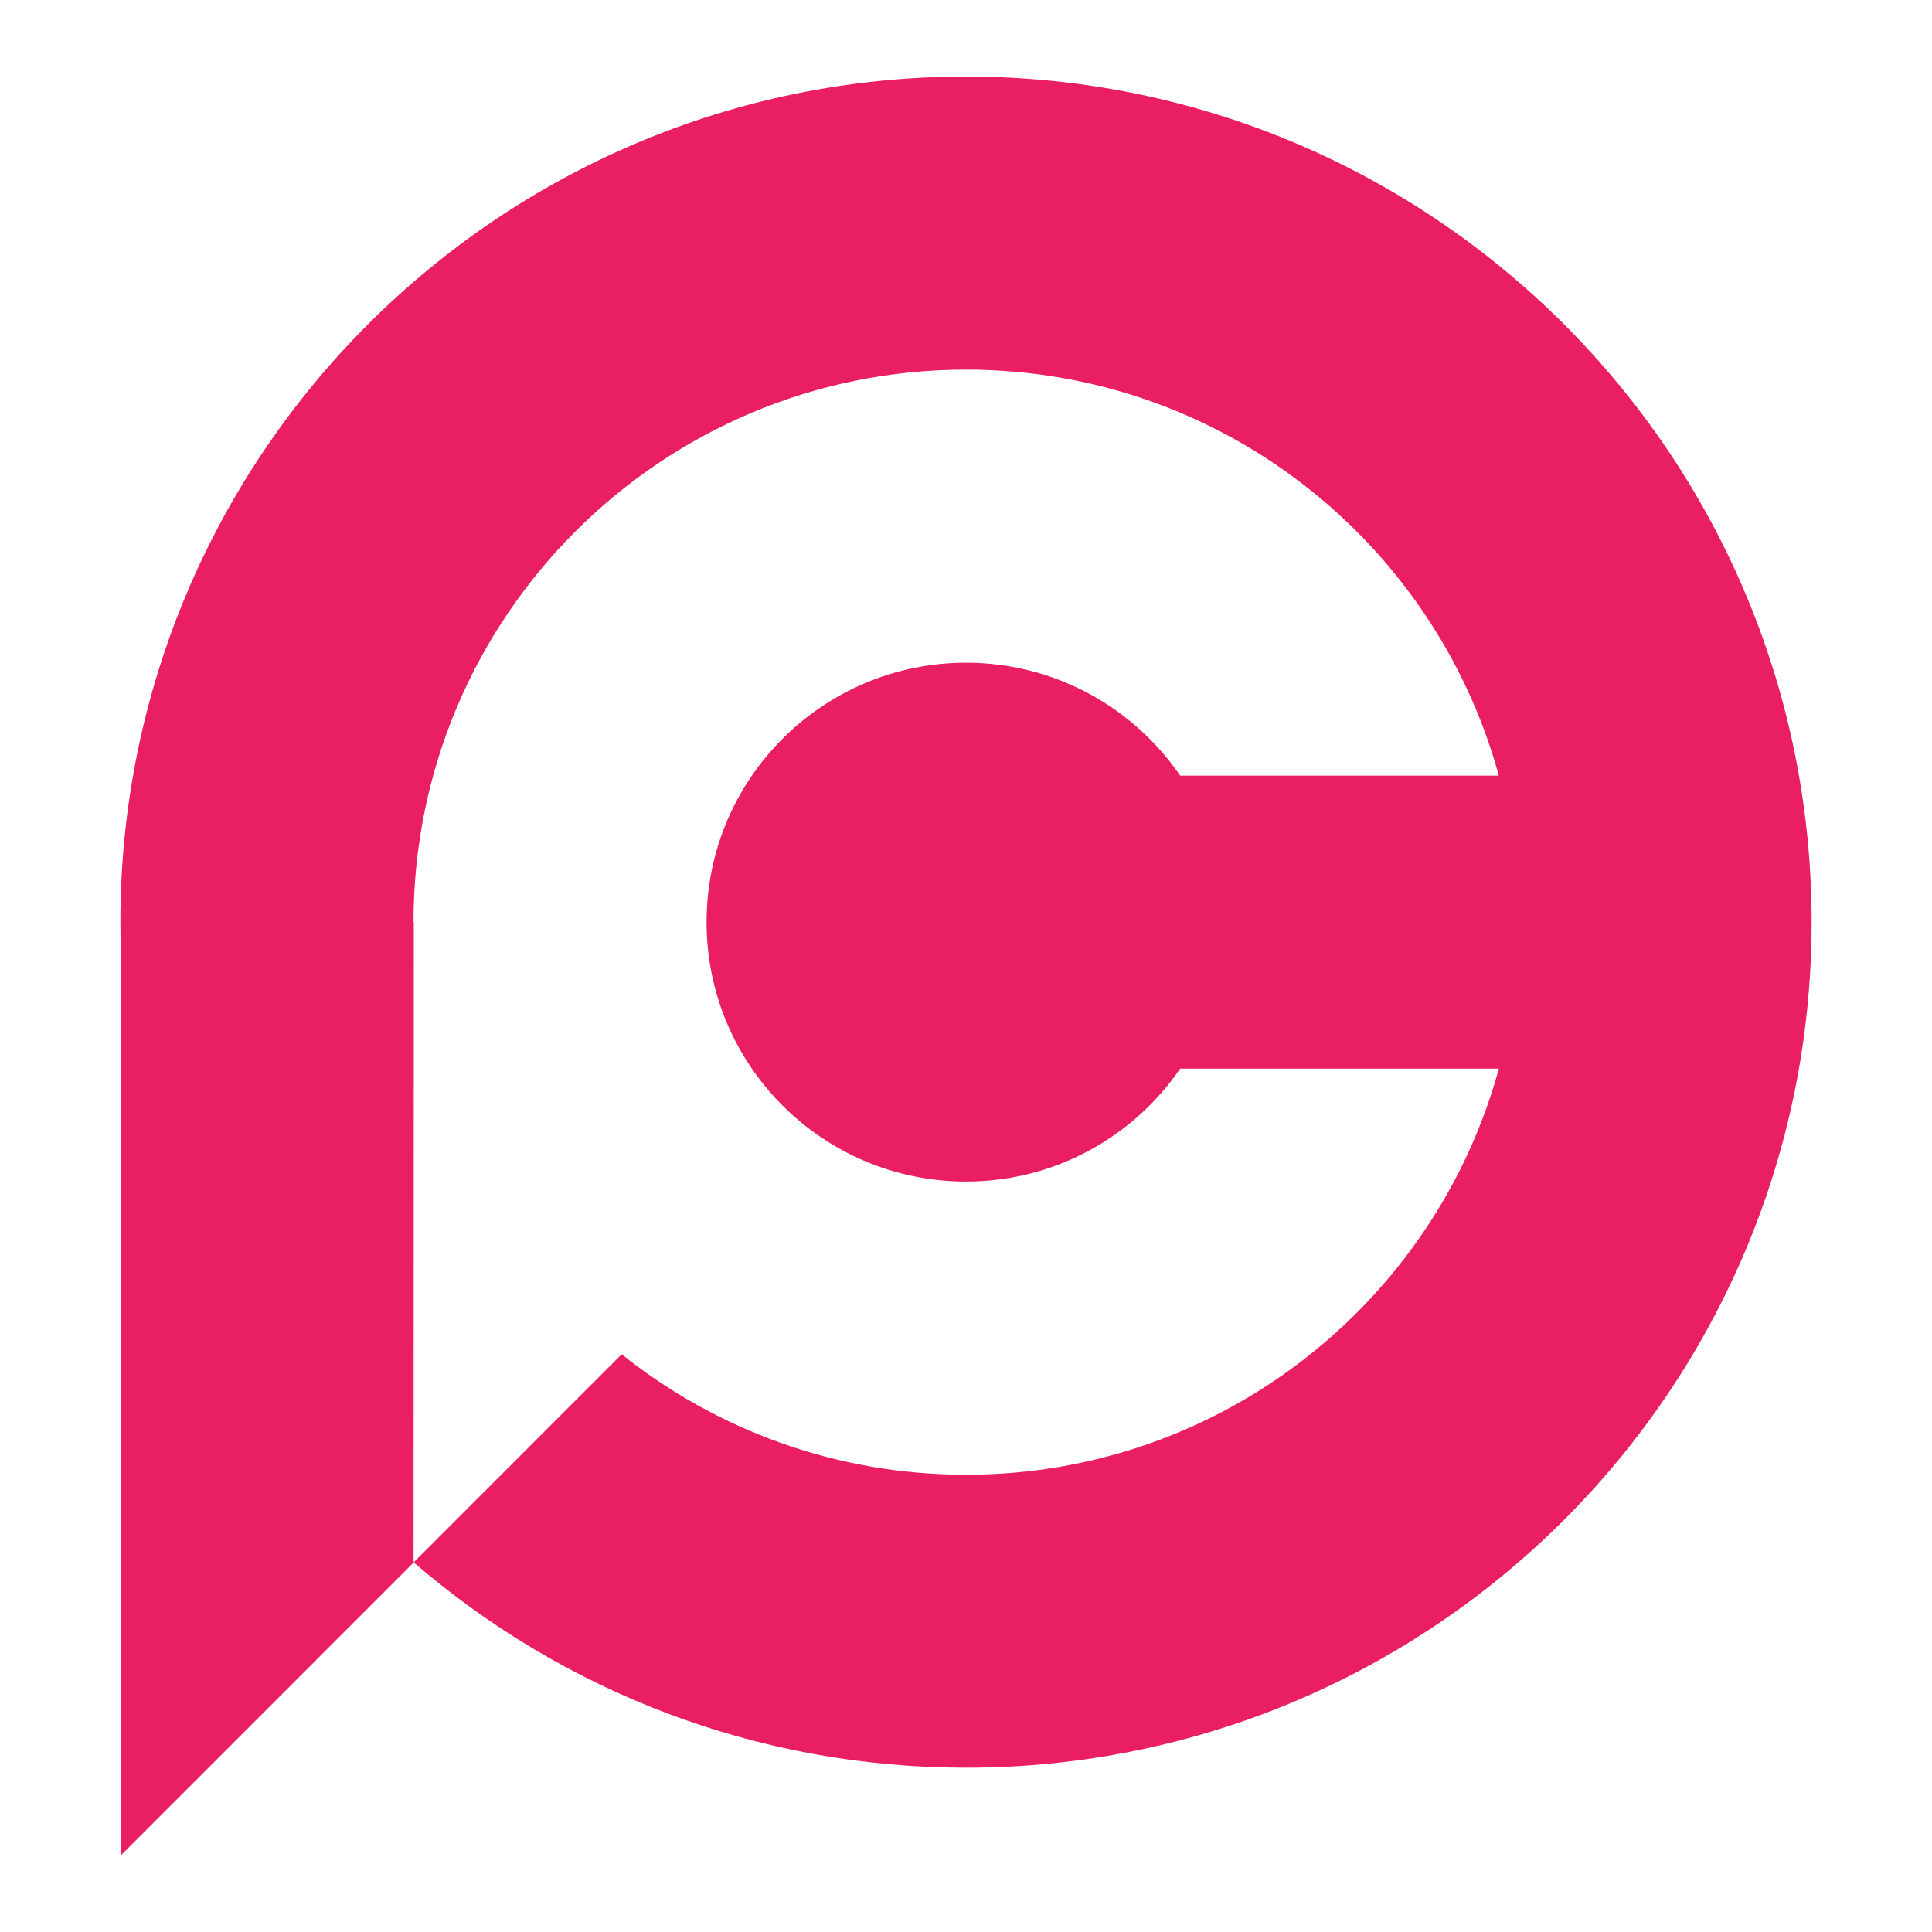
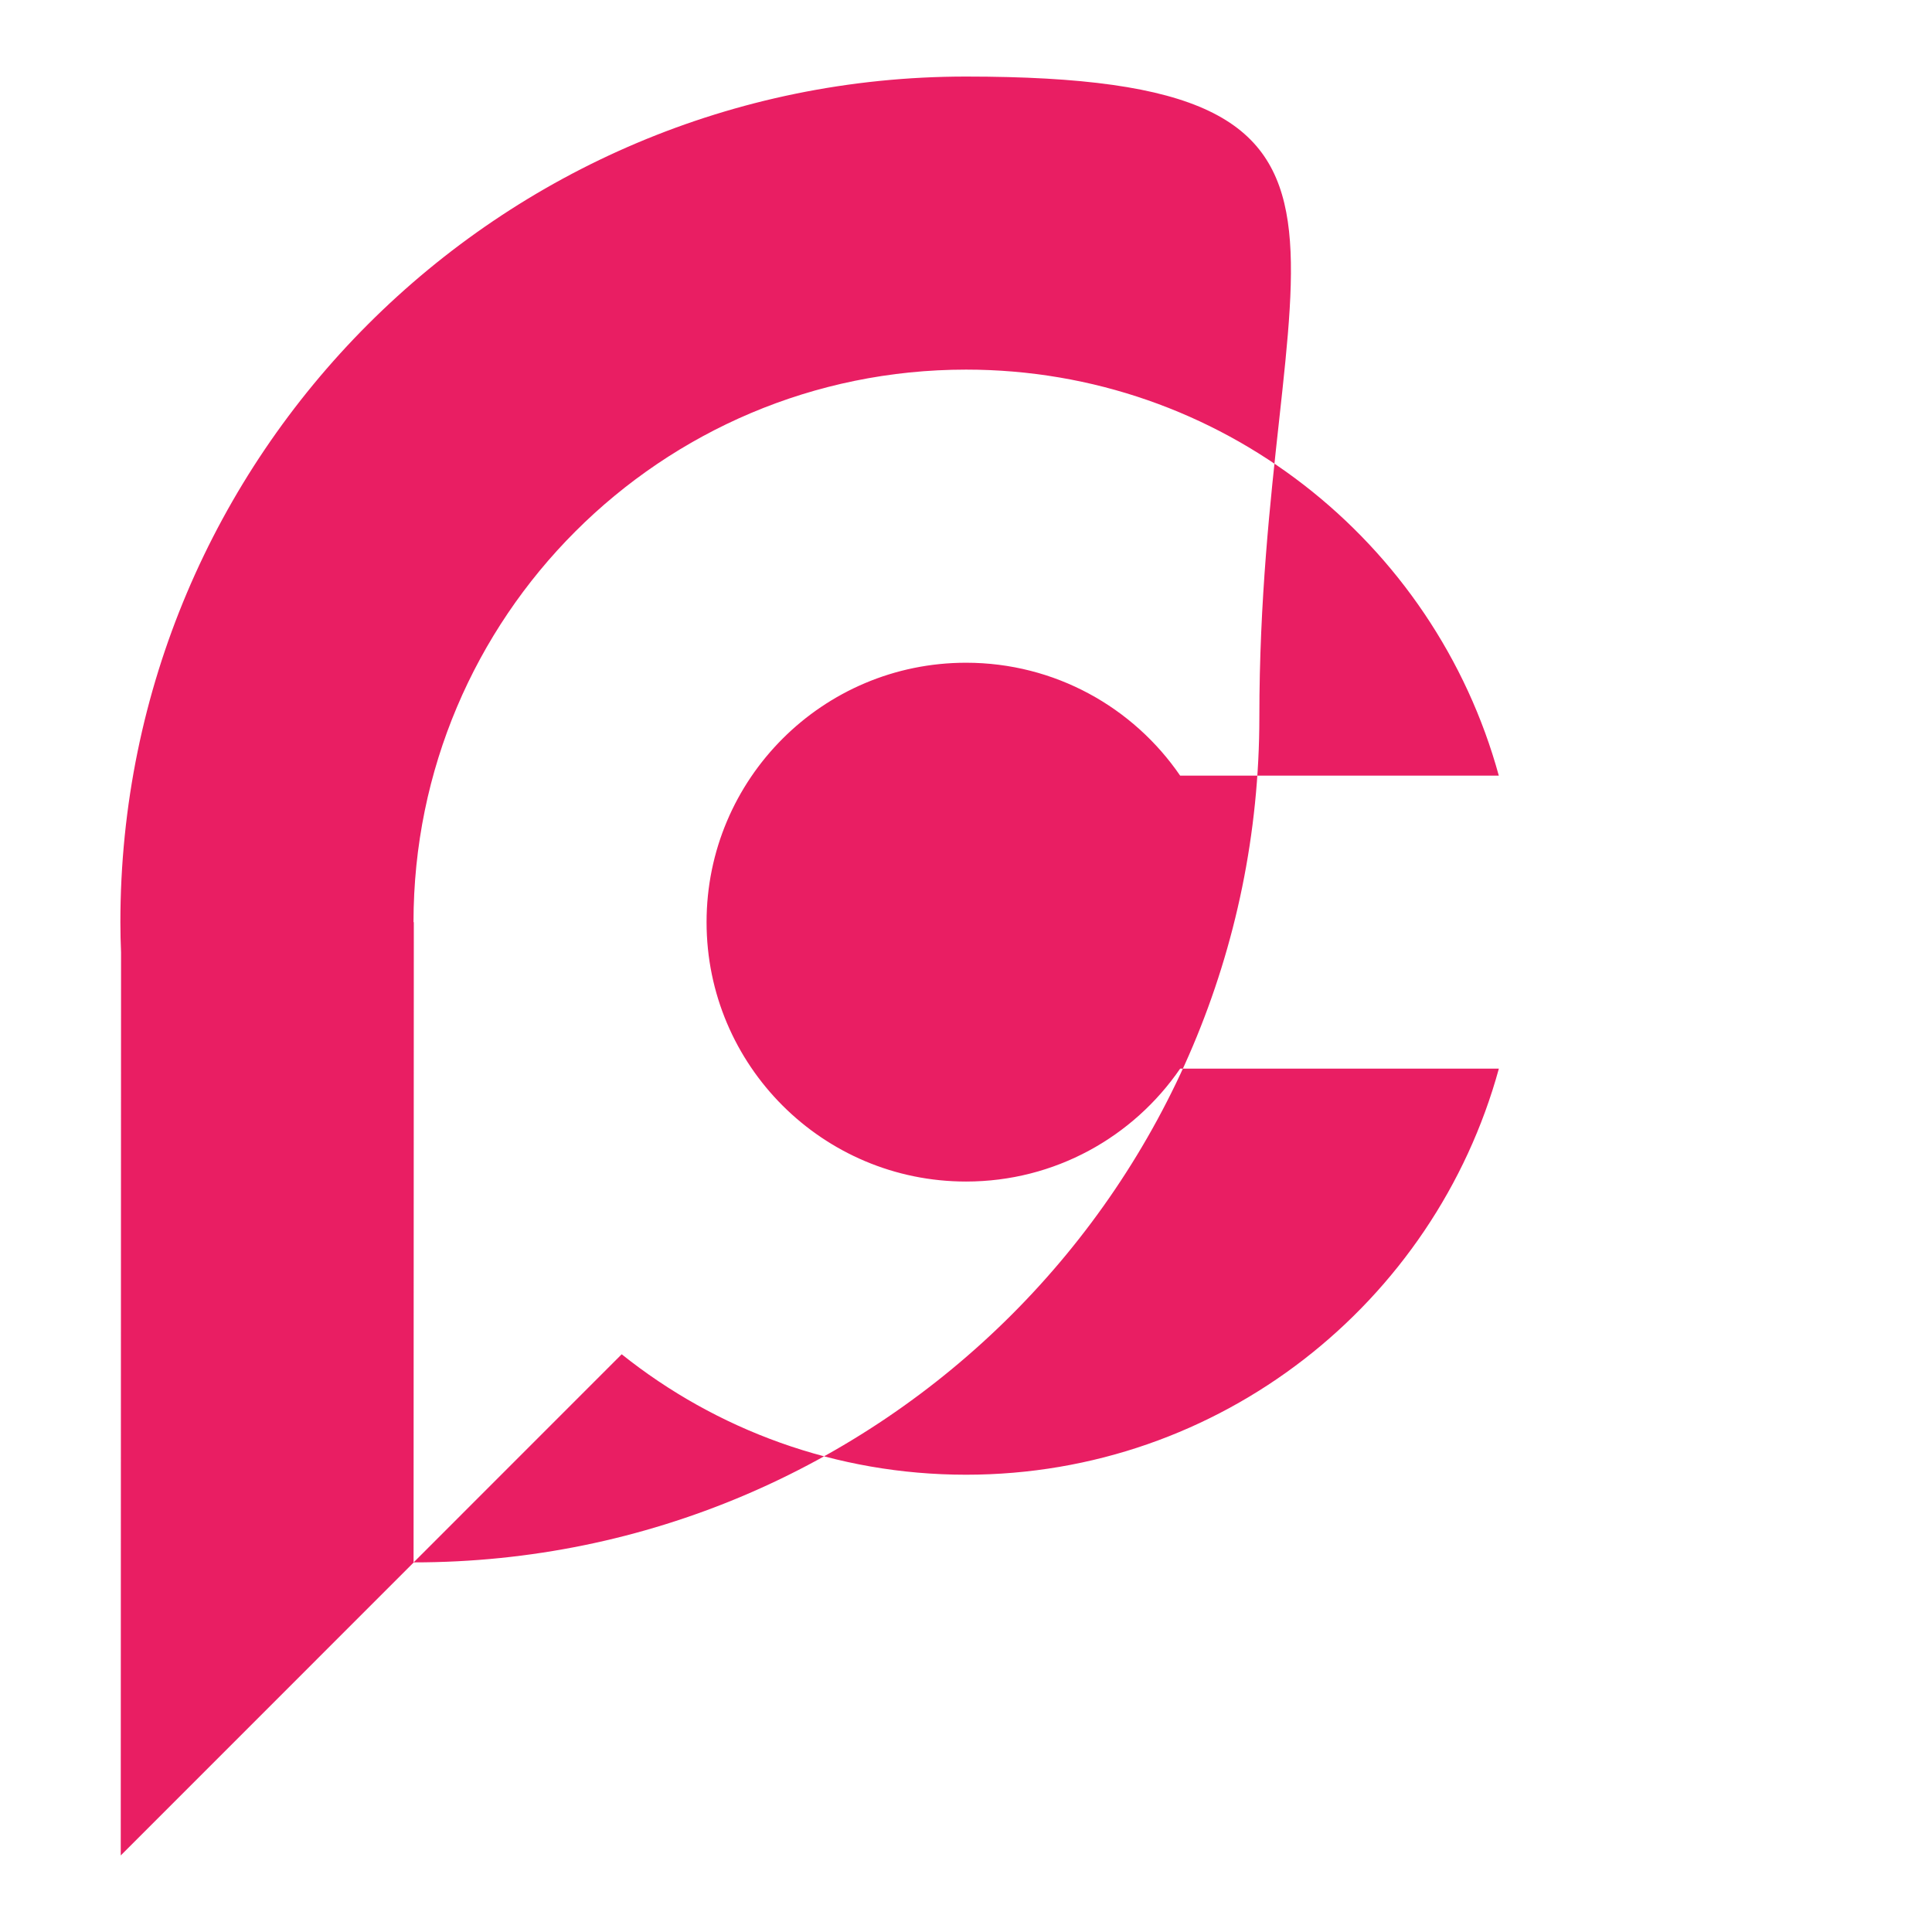
<svg xmlns="http://www.w3.org/2000/svg" version="1.1" id="Calque_1" x="0px" y="0px" width="32px" height="32px" viewBox="104 22.5 32 32" enable-background="new 104 22.5 32 32" xml:space="preserve">
-   <path fill="#E91E63" d="M106,53.232l4.853-4.854c2.454,2.119,5.651,3.4,9.147,3.4c7.735,0,14.006-6.271,14.006-14.006  S127.735,23.768,120,23.768s-14.006,6.271-14.006,14.006c0,0.168,0.004,0.336,0.011,0.502L106,53.232z M120.001,46.926  c-2.158,0-4.14-0.746-5.704-1.995l-3.447,3.448l0.004-10.319v-0.134v-0.152h-0.005c0-5.055,4.098-9.152,9.152-9.152  c4.213,0,7.761,2.848,8.824,6.725h-5.278c-0.774-1.13-2.074-1.87-3.546-1.87c-2.374,0-4.298,1.924-4.298,4.297  s1.925,4.296,4.298,4.296c1.472,0,2.771-0.74,3.546-1.87h5.279C127.763,44.077,124.214,46.926,120.001,46.926z" />
+   <path fill="#E91E63" d="M106,53.232l4.853-4.854c7.735,0,14.006-6.271,14.006-14.006  S127.735,23.768,120,23.768s-14.006,6.271-14.006,14.006c0,0.168,0.004,0.336,0.011,0.502L106,53.232z M120.001,46.926  c-2.158,0-4.14-0.746-5.704-1.995l-3.447,3.448l0.004-10.319v-0.134v-0.152h-0.005c0-5.055,4.098-9.152,9.152-9.152  c4.213,0,7.761,2.848,8.824,6.725h-5.278c-0.774-1.13-2.074-1.87-3.546-1.87c-2.374,0-4.298,1.924-4.298,4.297  s1.925,4.296,4.298,4.296c1.472,0,2.771-0.74,3.546-1.87h5.279C127.763,44.077,124.214,46.926,120.001,46.926z" />
</svg>